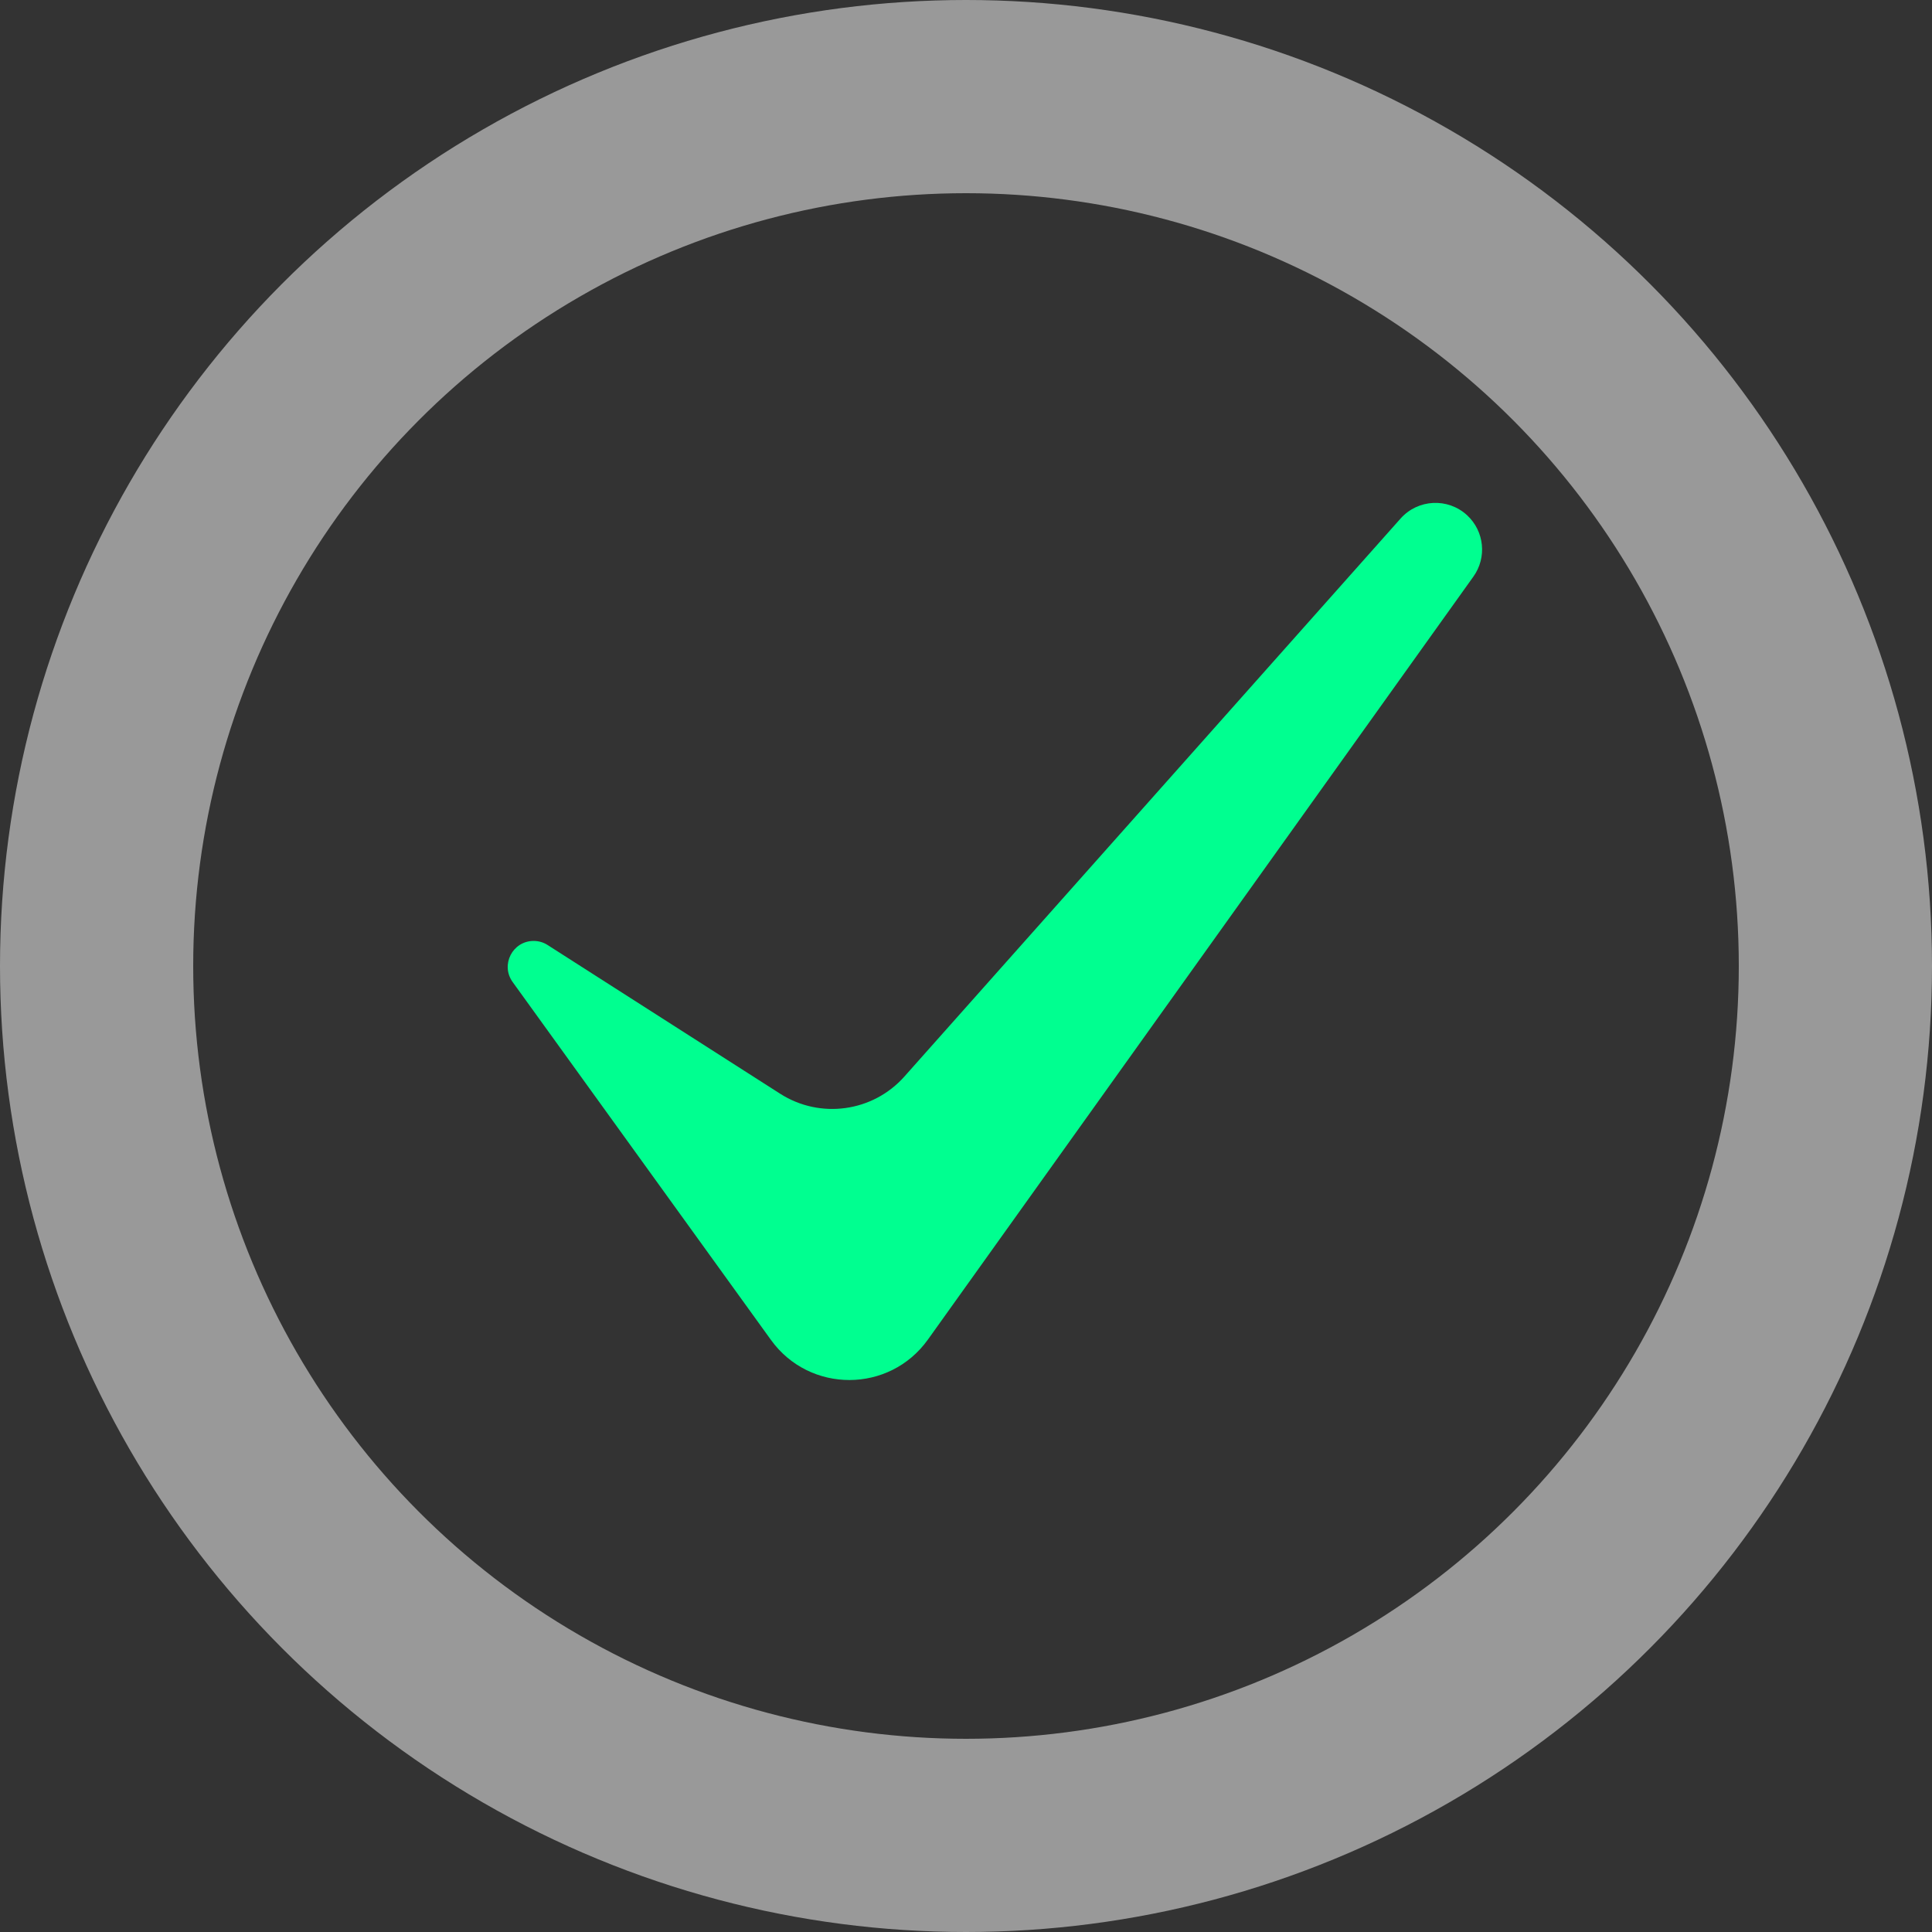
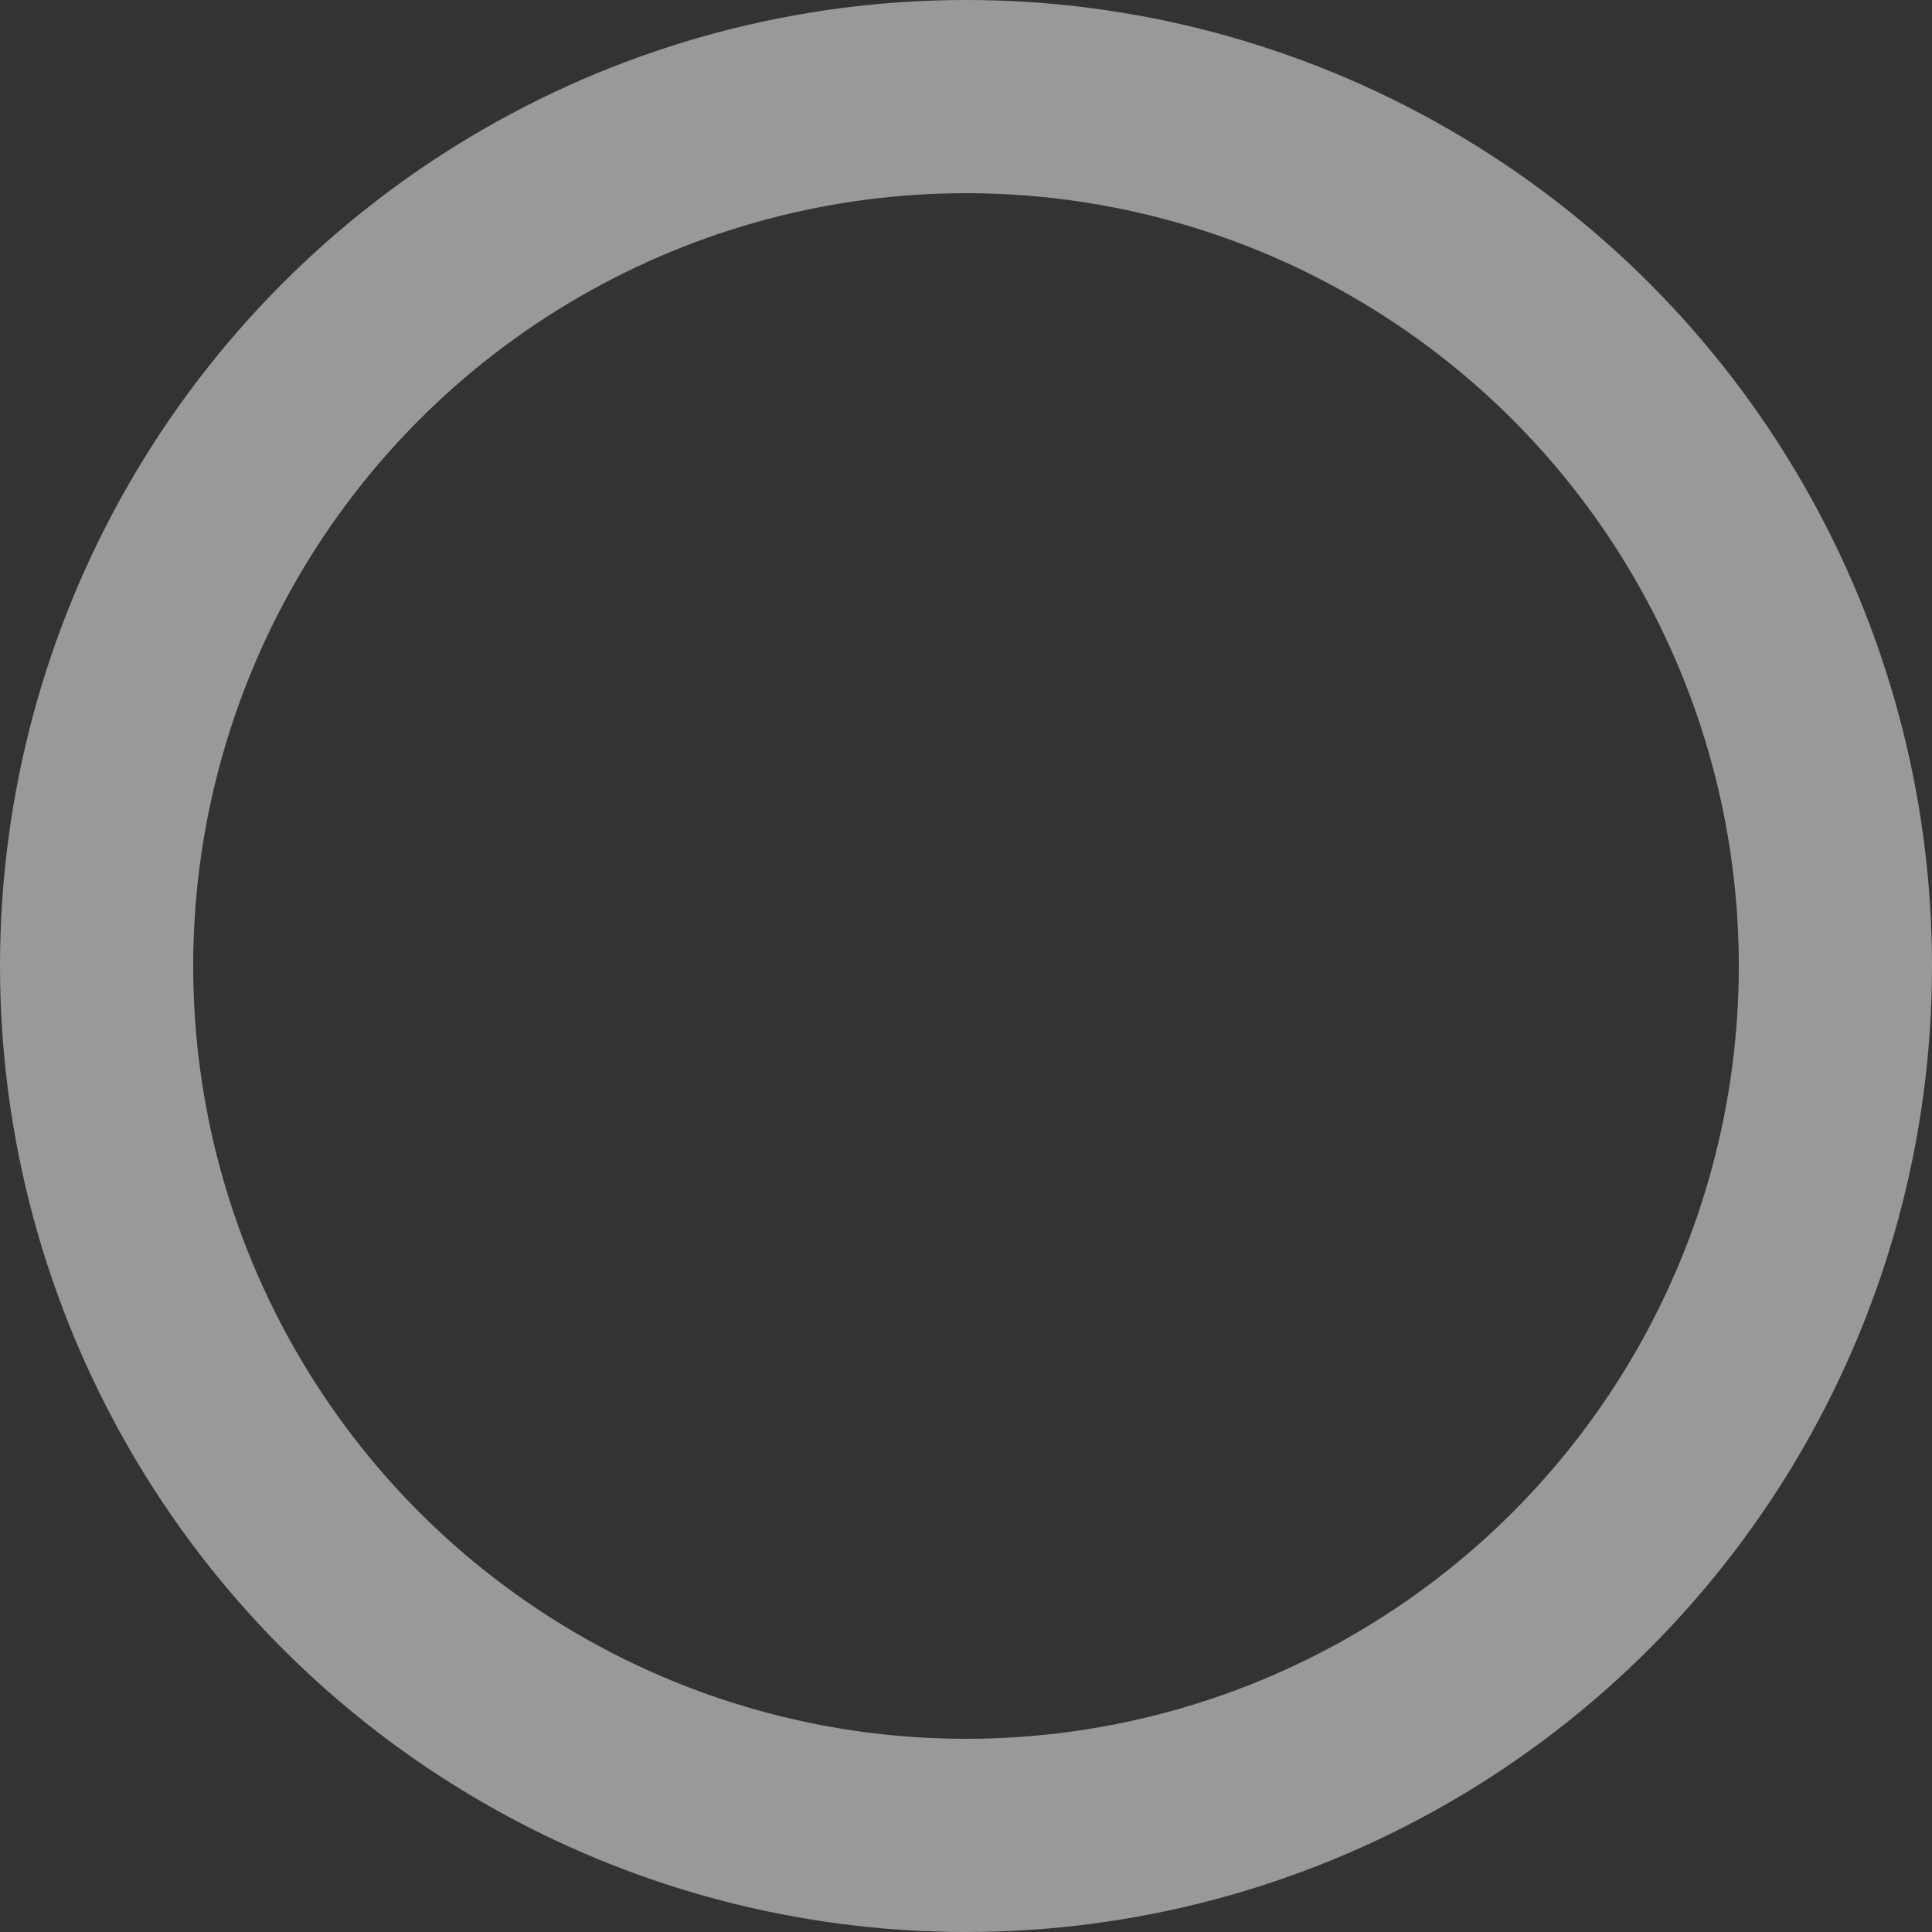
<svg xmlns="http://www.w3.org/2000/svg" width="40" height="40" viewBox="0 0 40 40" fill="none">
  <rect x="0" y="0" width="40" height="40" fill="#333333" stroke="none" />
-   <path d="M15.962 27.742L10.614 20.332C10.358 19.977 10.611 19.481 11.049 19.481C11.152 19.481 11.252 19.51 11.338 19.566L16.153 22.645C16.982 23.174 18.072 23.023 18.725 22.288L28.998 10.735C29.357 10.332 29.978 10.301 30.375 10.668C30.732 10.998 30.788 11.543 30.505 11.938L19.211 27.735C18.415 28.848 16.762 28.851 15.962 27.742Z" fill="#00FF90" />
  <circle cx="20" cy="20" r="18" stroke="white" stroke-opacity="0.5" stroke-width="4" />
</svg>